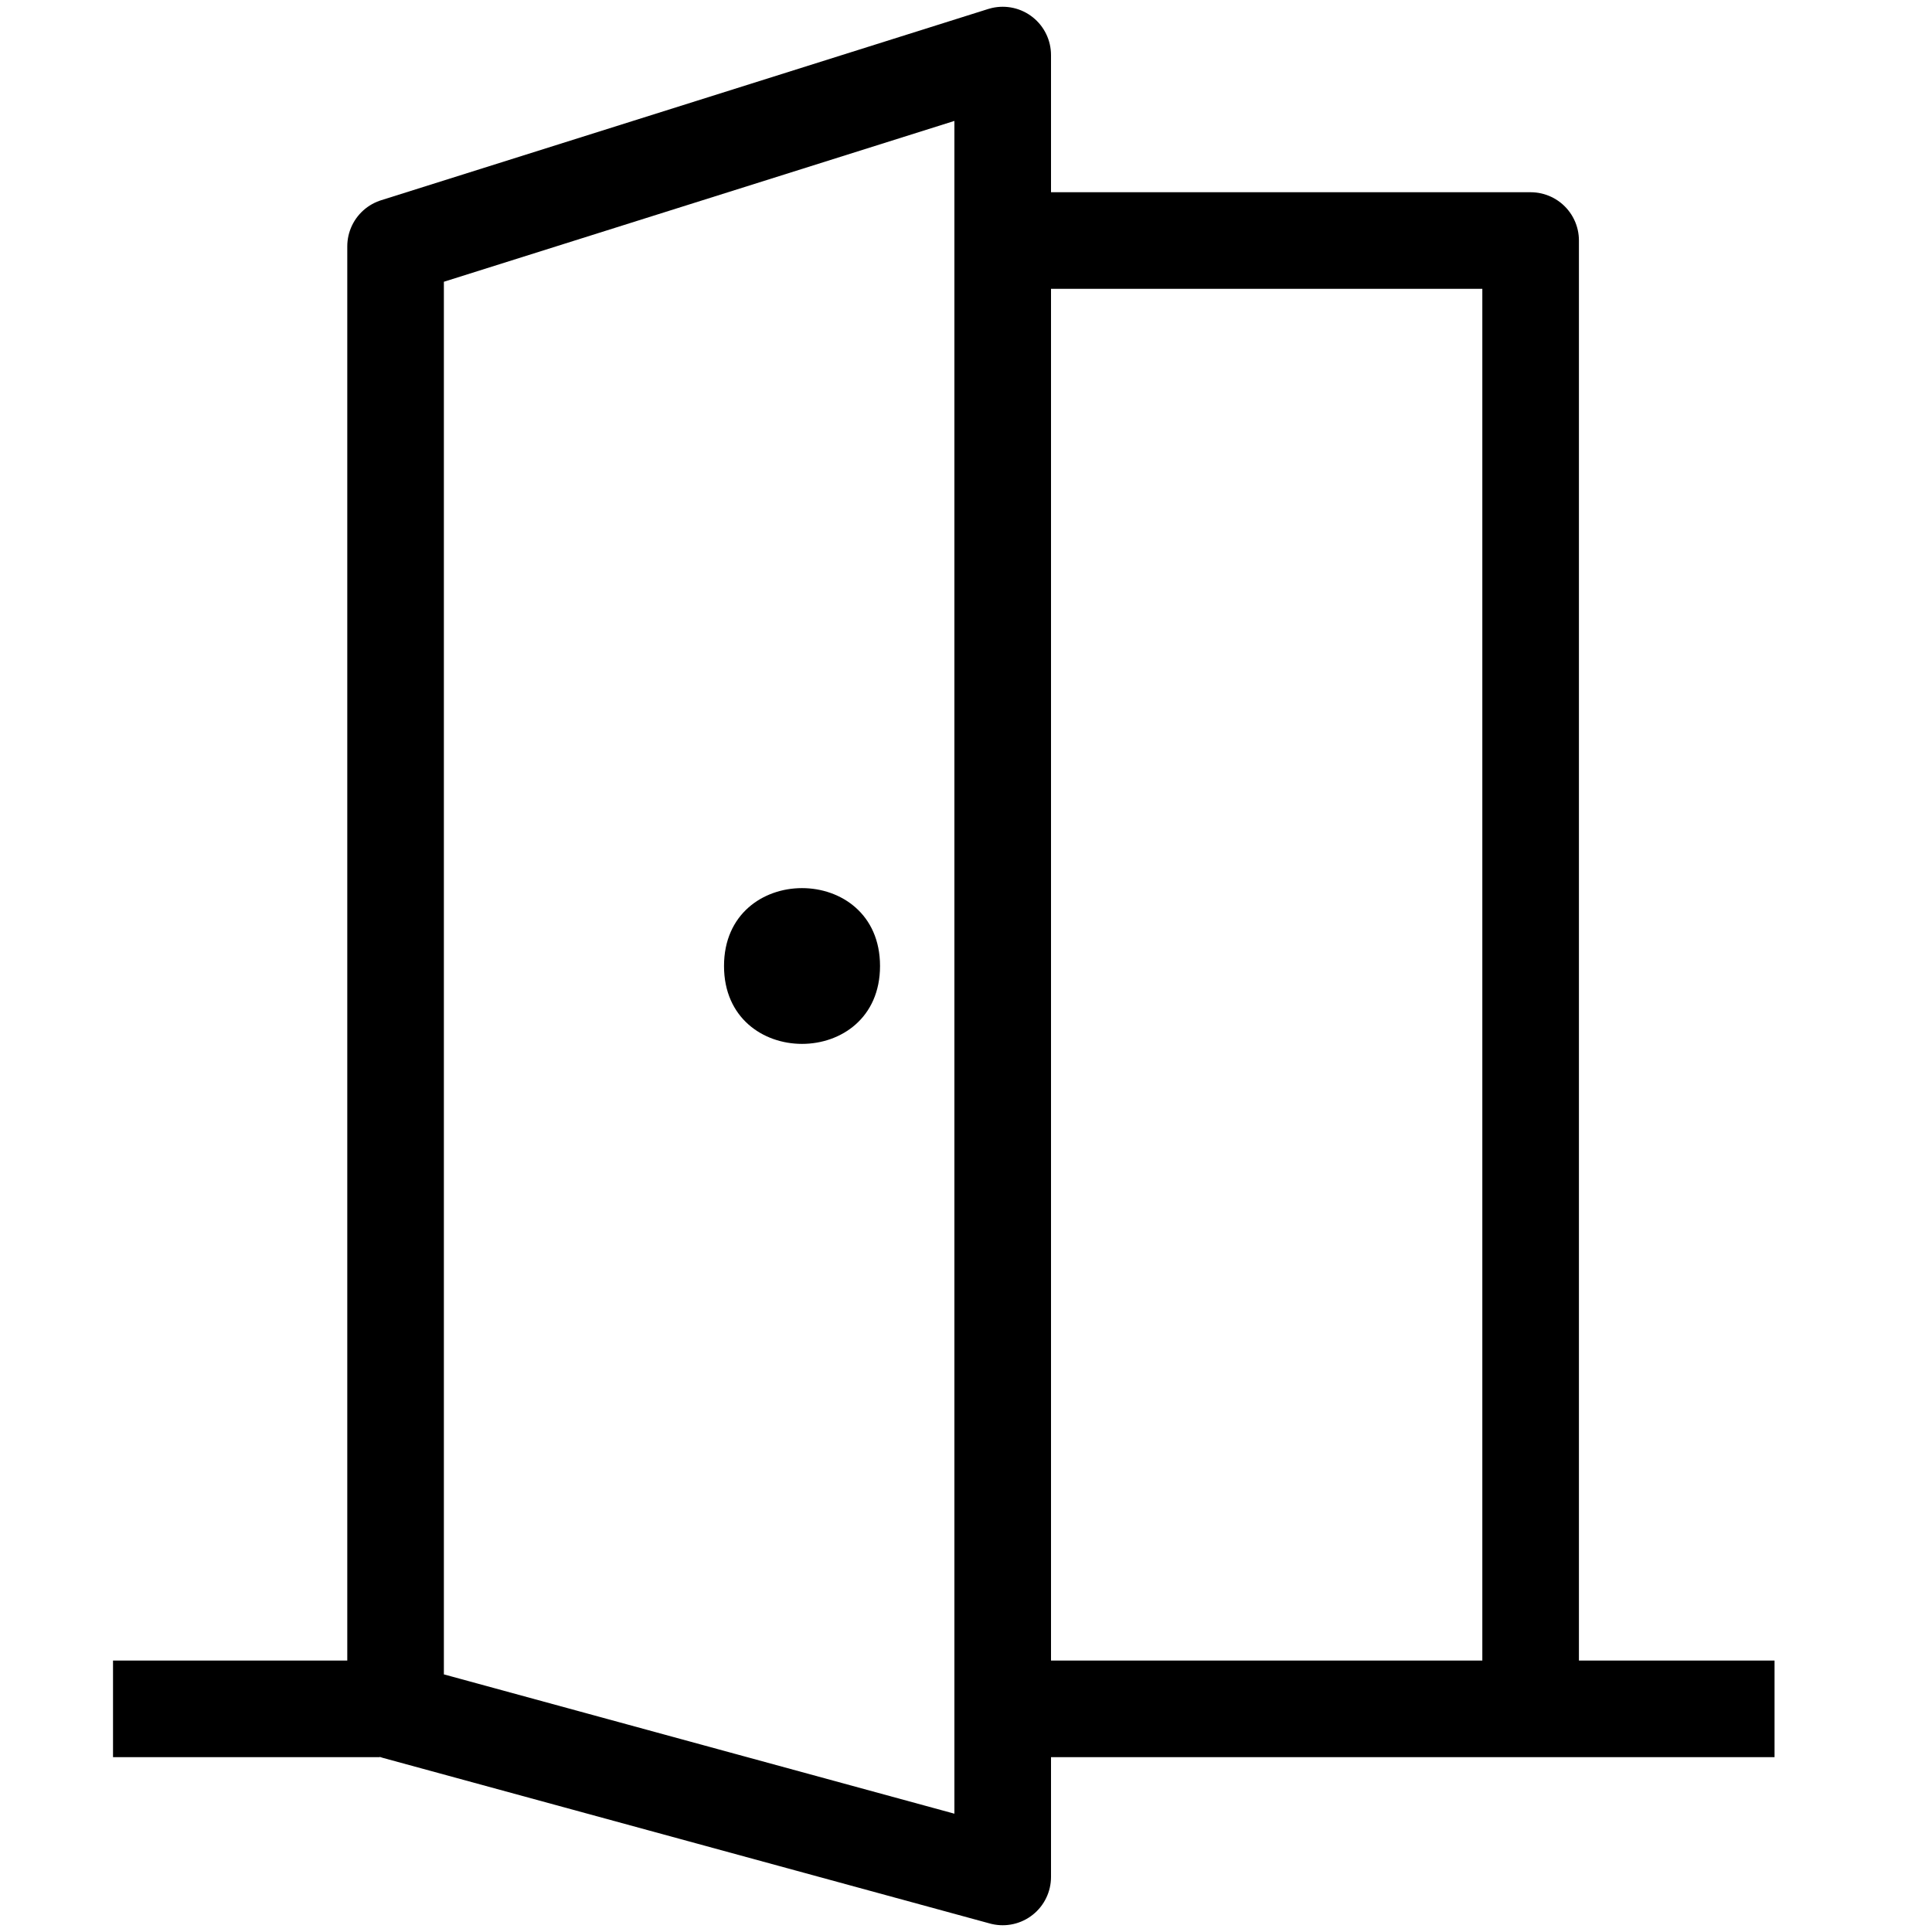
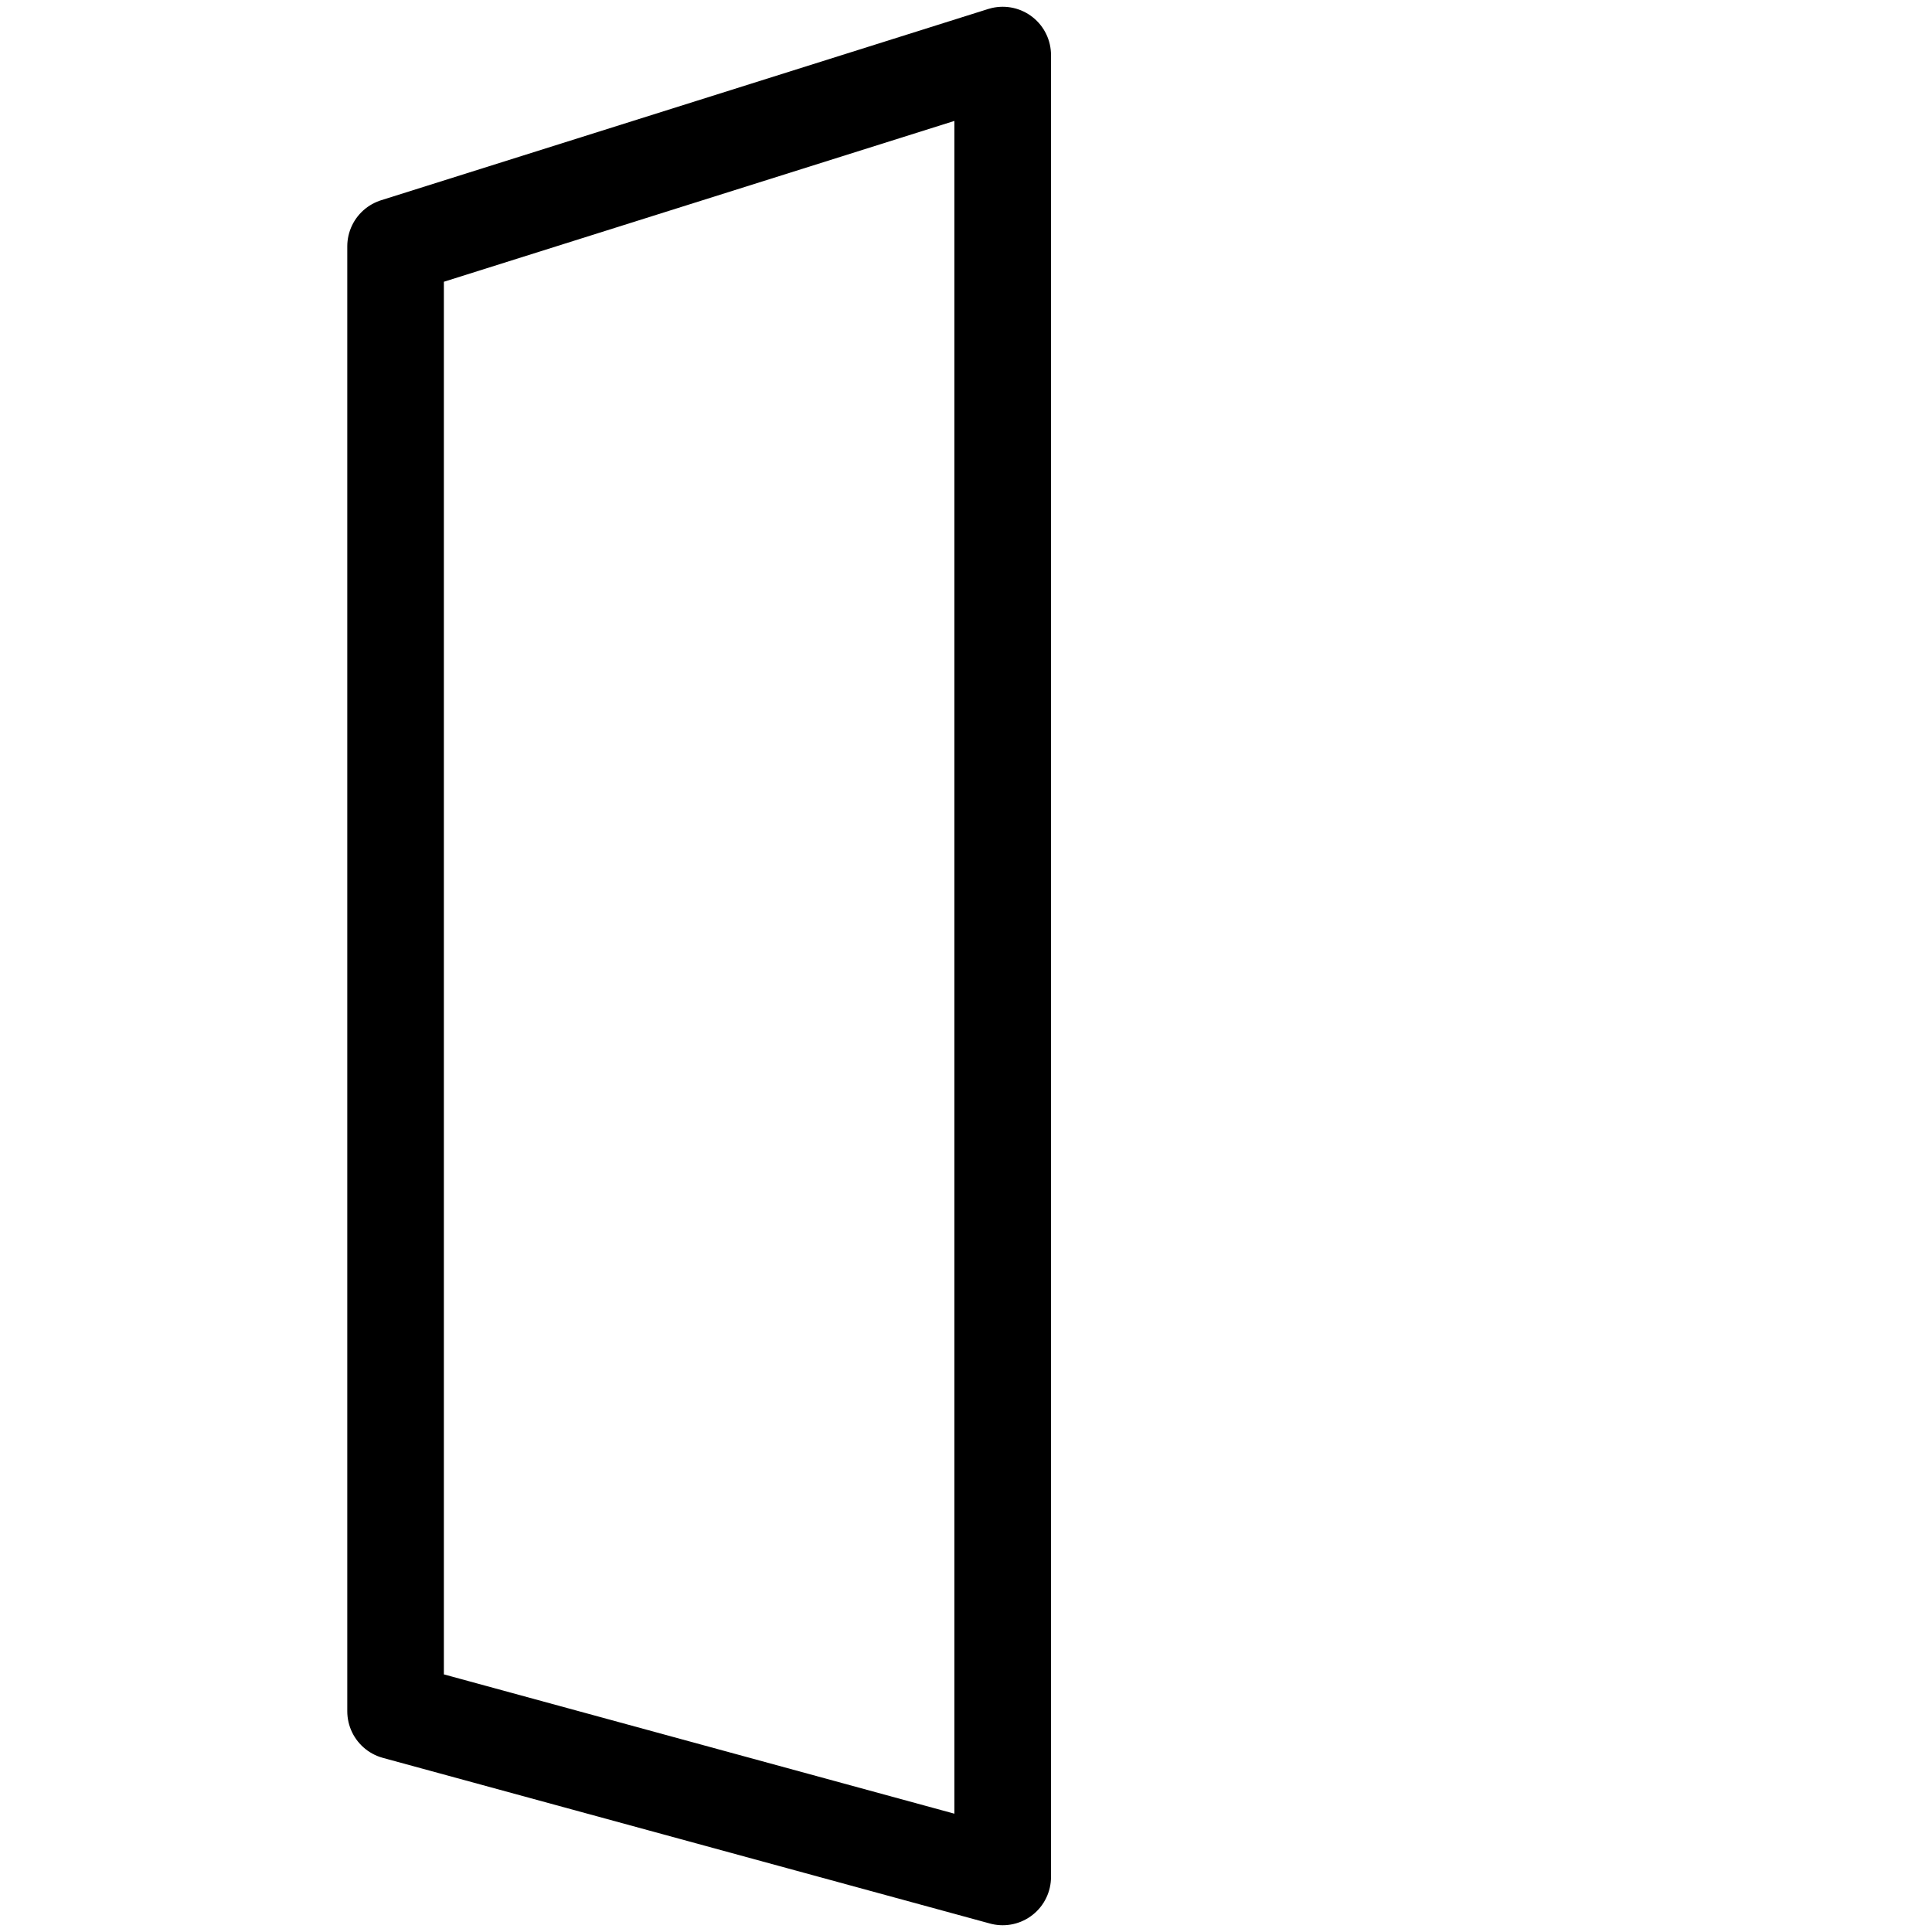
<svg xmlns="http://www.w3.org/2000/svg" width="40" height="40" fill="none">
  <g clip-path="url(#a)">
    <path stroke="#000" stroke-linecap="round" stroke-linejoin="round" stroke-width="2" d="m8.19 5.1 12.57-3.96v37.72L8.19 35.43V5.1Z" />
-     <path stroke="#000" stroke-linejoin="round" stroke-width="2" d="M20.76 4.98h10.93v30.19" />
-     <path fill="#000" d="M14.99 20c0 2.15 3.23 2.15 3.23 0s-3.23-2.15-3.23 0Z" />
-     <path stroke="#000" stroke-miterlimit="10" stroke-width="2" d="M20.76 35.38h15.98M2.34 35.38h5.52" />
  </g>
  <defs>
    <clipPath id="a">
      <path fill="#fff" d="M0 0h40v40H0z" />
    </clipPath>
  </defs>
</svg>